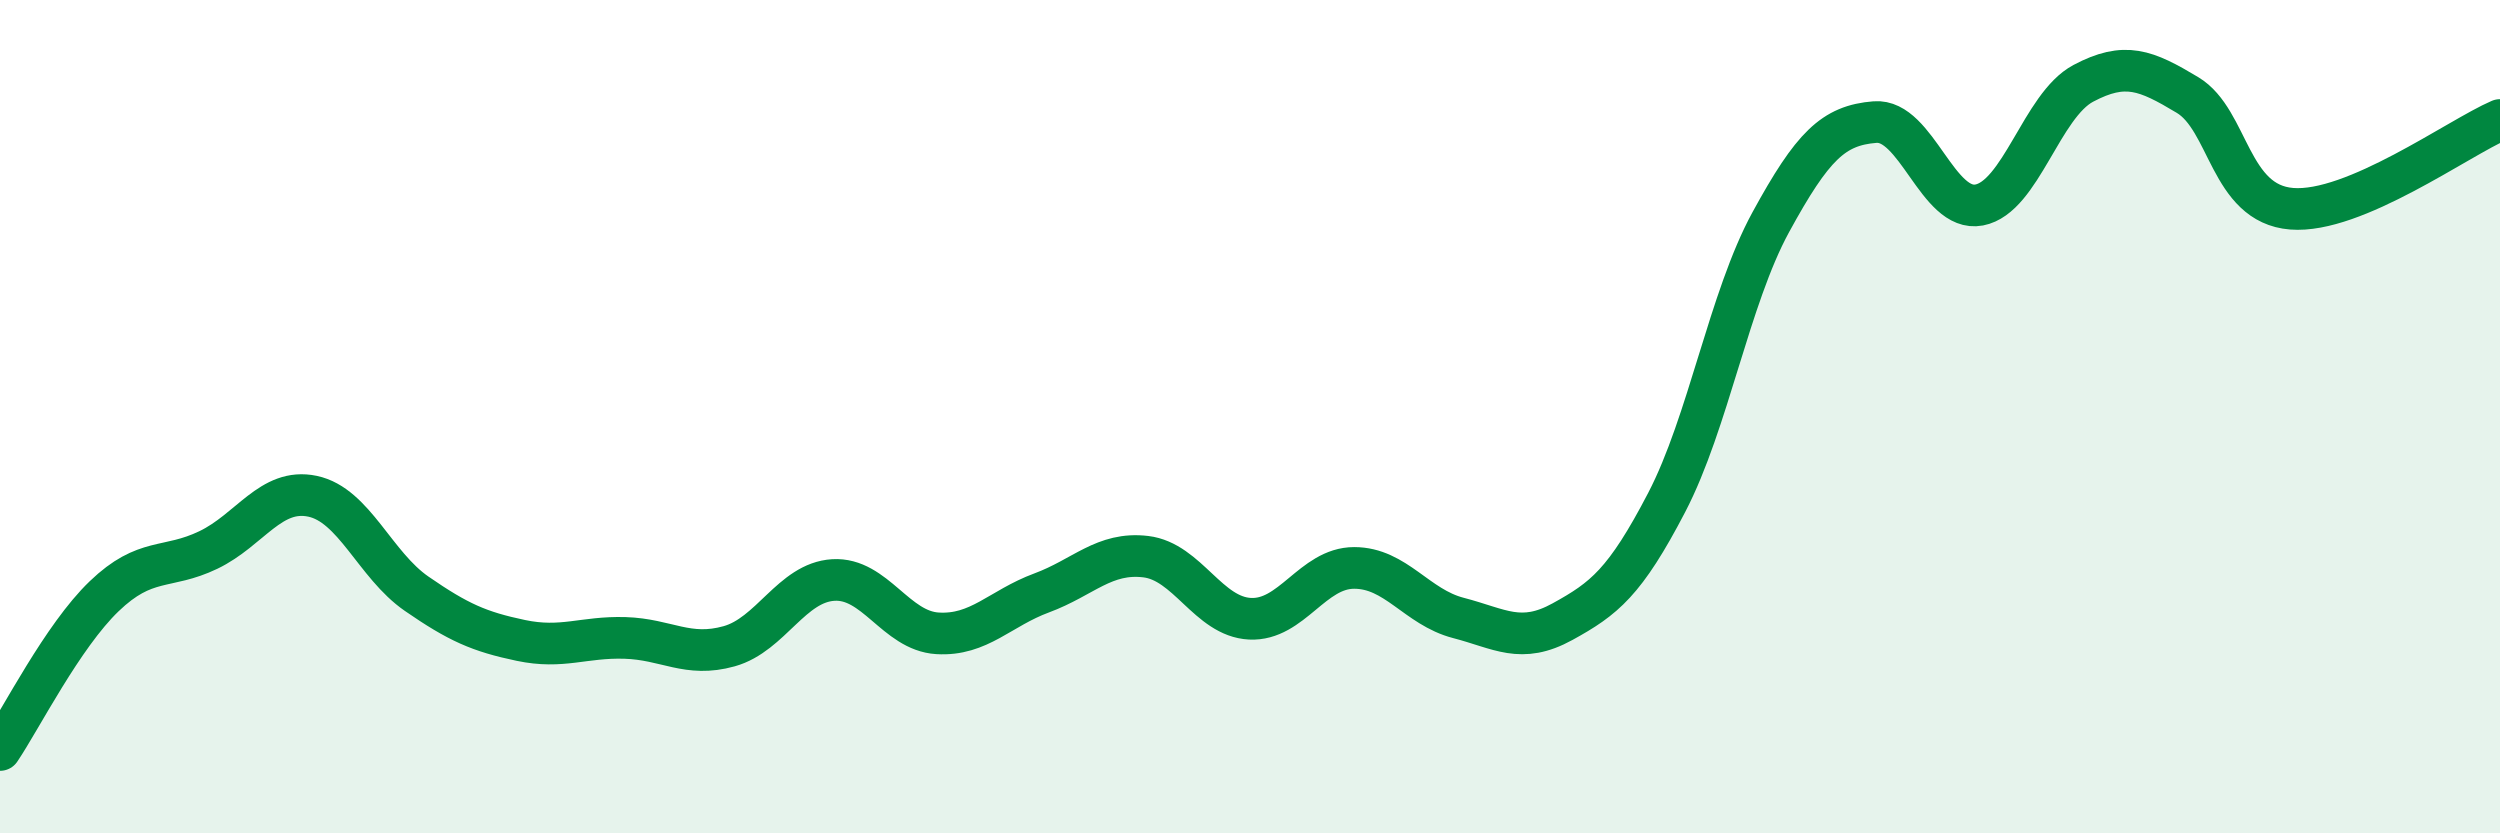
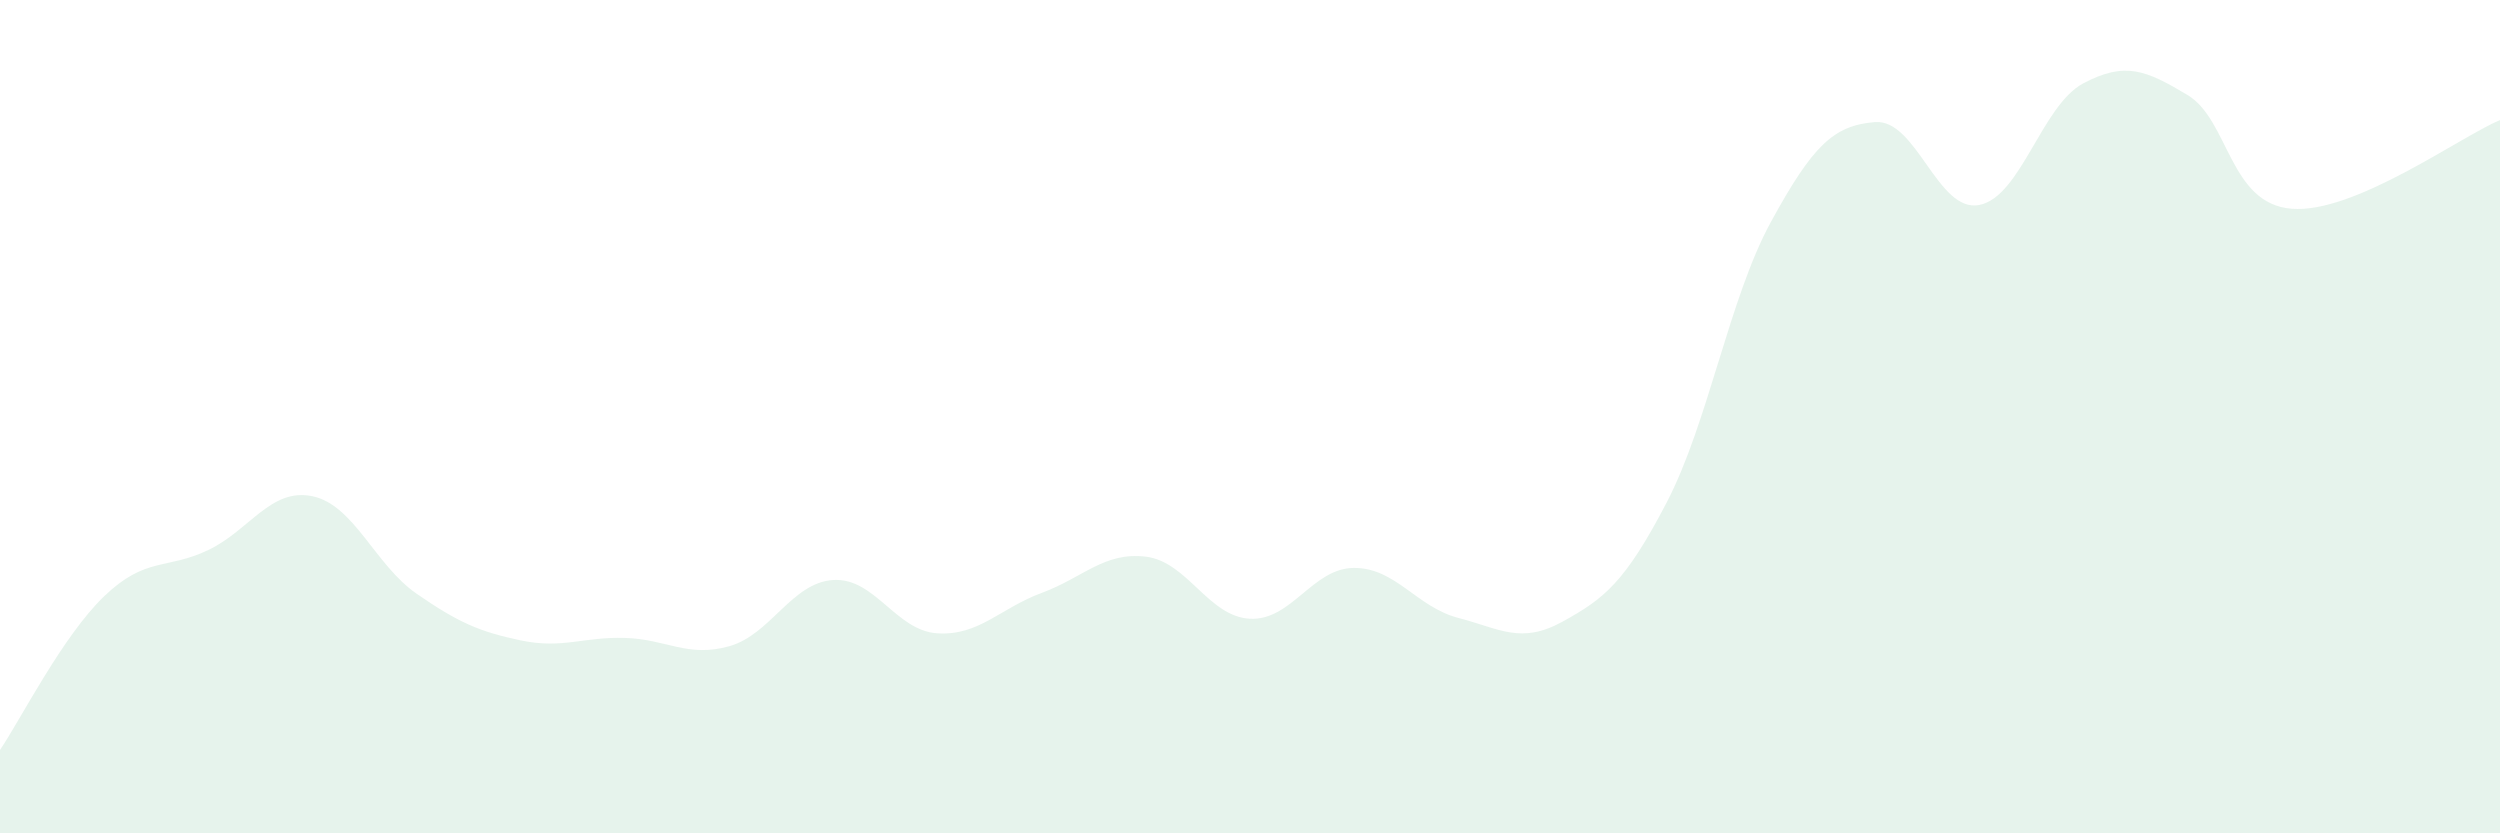
<svg xmlns="http://www.w3.org/2000/svg" width="60" height="20" viewBox="0 0 60 20">
  <path d="M 0,18 C 0.5,17.26 1.5,15.27 2.5,14.31 C 3.5,13.35 4,13.68 5,13.2 C 6,12.72 6.5,11.7 7.5,11.91 C 8.5,12.12 9,13.56 10,14.25 C 11,14.94 11.5,15.16 12.5,15.37 C 13.5,15.58 14,15.28 15,15.31 C 16,15.34 16.5,15.79 17.5,15.51 C 18.5,15.23 19,13.98 20,13.92 C 21,13.86 21.5,15.14 22.5,15.2 C 23.5,15.26 24,14.6 25,14.23 C 26,13.86 26.5,13.24 27.5,13.36 C 28.5,13.48 29,14.8 30,14.85 C 31,14.9 31.5,13.63 32.5,13.63 C 33.5,13.63 34,14.57 35,14.83 C 36,15.09 36.5,15.47 37.5,14.92 C 38.5,14.37 39,13.98 40,12.06 C 41,10.14 41.5,7.16 42.5,5.33 C 43.5,3.5 44,3.01 45,2.93 C 46,2.85 46.5,5.11 47.5,4.92 C 48.5,4.73 49,2.53 50,2 C 51,1.47 51.5,1.68 52.5,2.28 C 53.5,2.88 53.5,4.89 55,5.01 C 56.5,5.13 59,3.31 60,2.88L60 20L0 20Z" fill="#008740" opacity="0.1" stroke-linecap="round" stroke-linejoin="round" />
-   <path d="M 0,18 C 0.5,17.26 1.5,15.27 2.5,14.31 C 3.5,13.35 4,13.68 5,13.2 C 6,12.72 6.5,11.7 7.5,11.91 C 8.5,12.12 9,13.56 10,14.25 C 11,14.94 11.5,15.16 12.5,15.37 C 13.5,15.58 14,15.28 15,15.31 C 16,15.34 16.5,15.79 17.5,15.51 C 18.5,15.23 19,13.98 20,13.92 C 21,13.86 21.5,15.14 22.5,15.2 C 23.5,15.26 24,14.6 25,14.23 C 26,13.86 26.5,13.24 27.5,13.36 C 28.5,13.48 29,14.8 30,14.85 C 31,14.9 31.5,13.63 32.5,13.63 C 33.5,13.63 34,14.57 35,14.83 C 36,15.09 36.5,15.47 37.5,14.92 C 38.5,14.37 39,13.98 40,12.06 C 41,10.14 41.5,7.16 42.5,5.33 C 43.5,3.5 44,3.01 45,2.93 C 46,2.85 46.5,5.11 47.5,4.92 C 48.5,4.73 49,2.53 50,2 C 51,1.47 51.5,1.68 52.5,2.28 C 53.5,2.88 53.5,4.89 55,5.01 C 56.5,5.13 59,3.31 60,2.88" stroke="#008740" stroke-width="1" fill="none" stroke-linecap="round" stroke-linejoin="round" />
</svg>